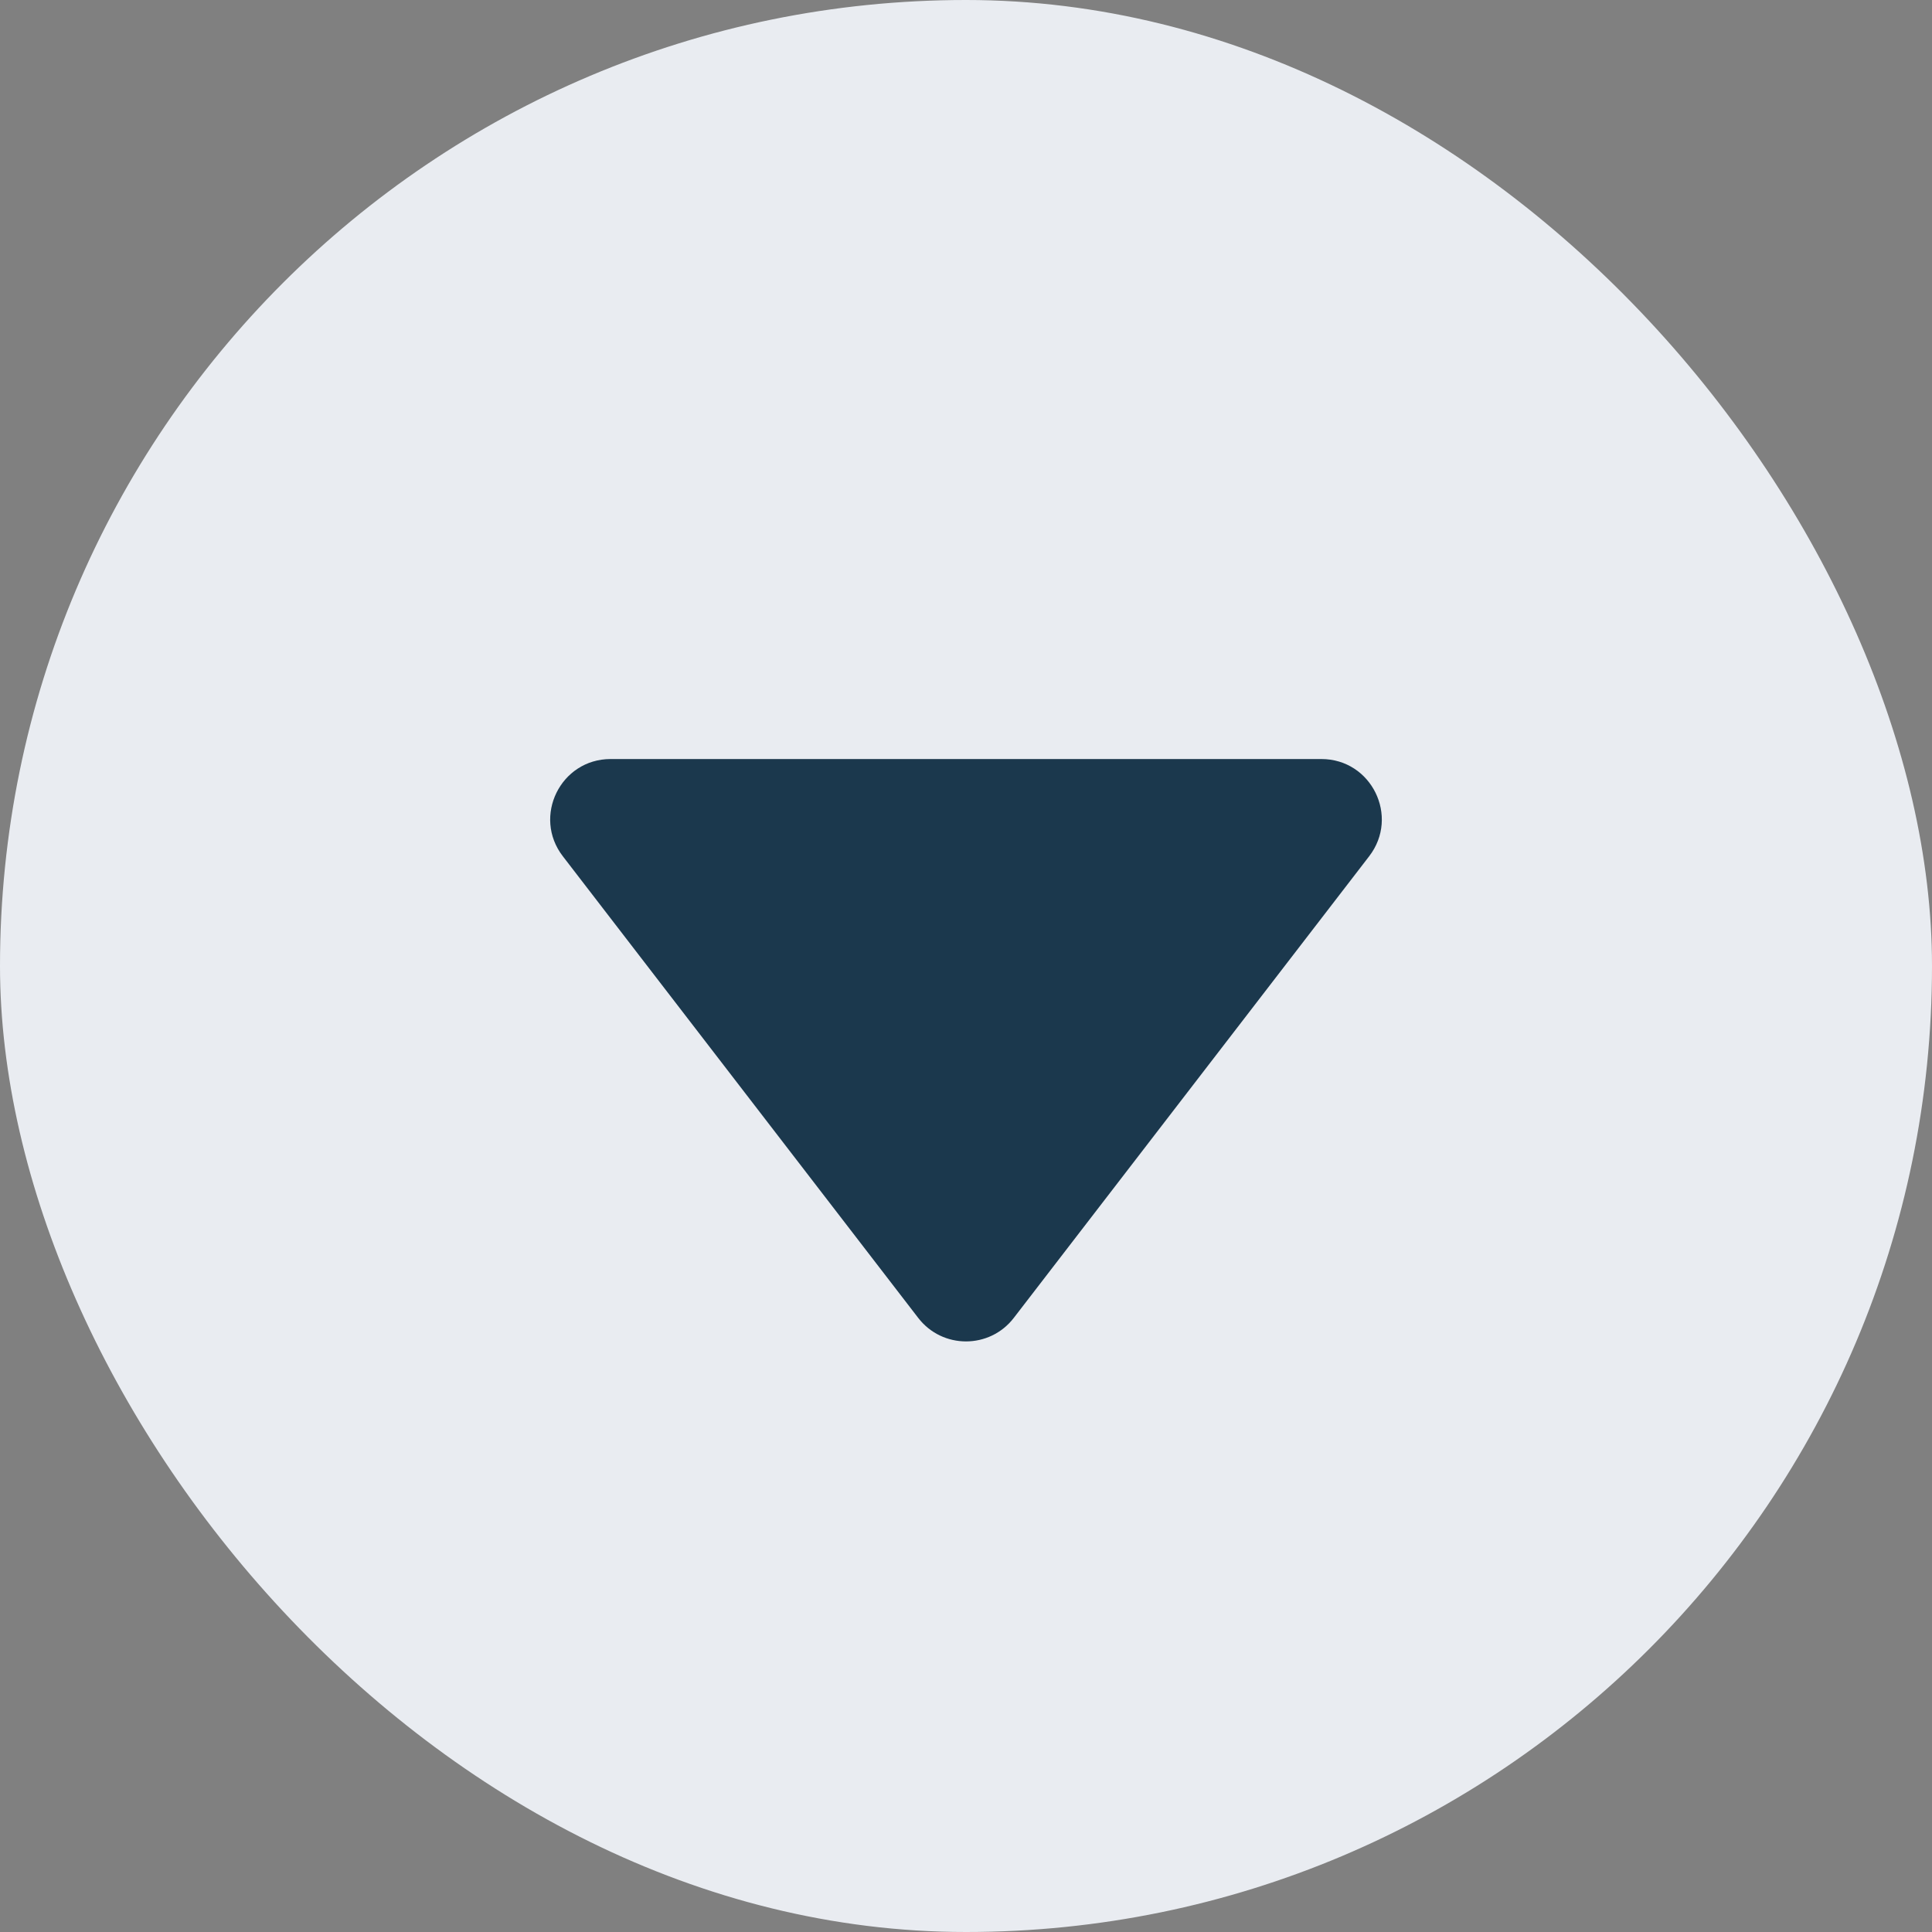
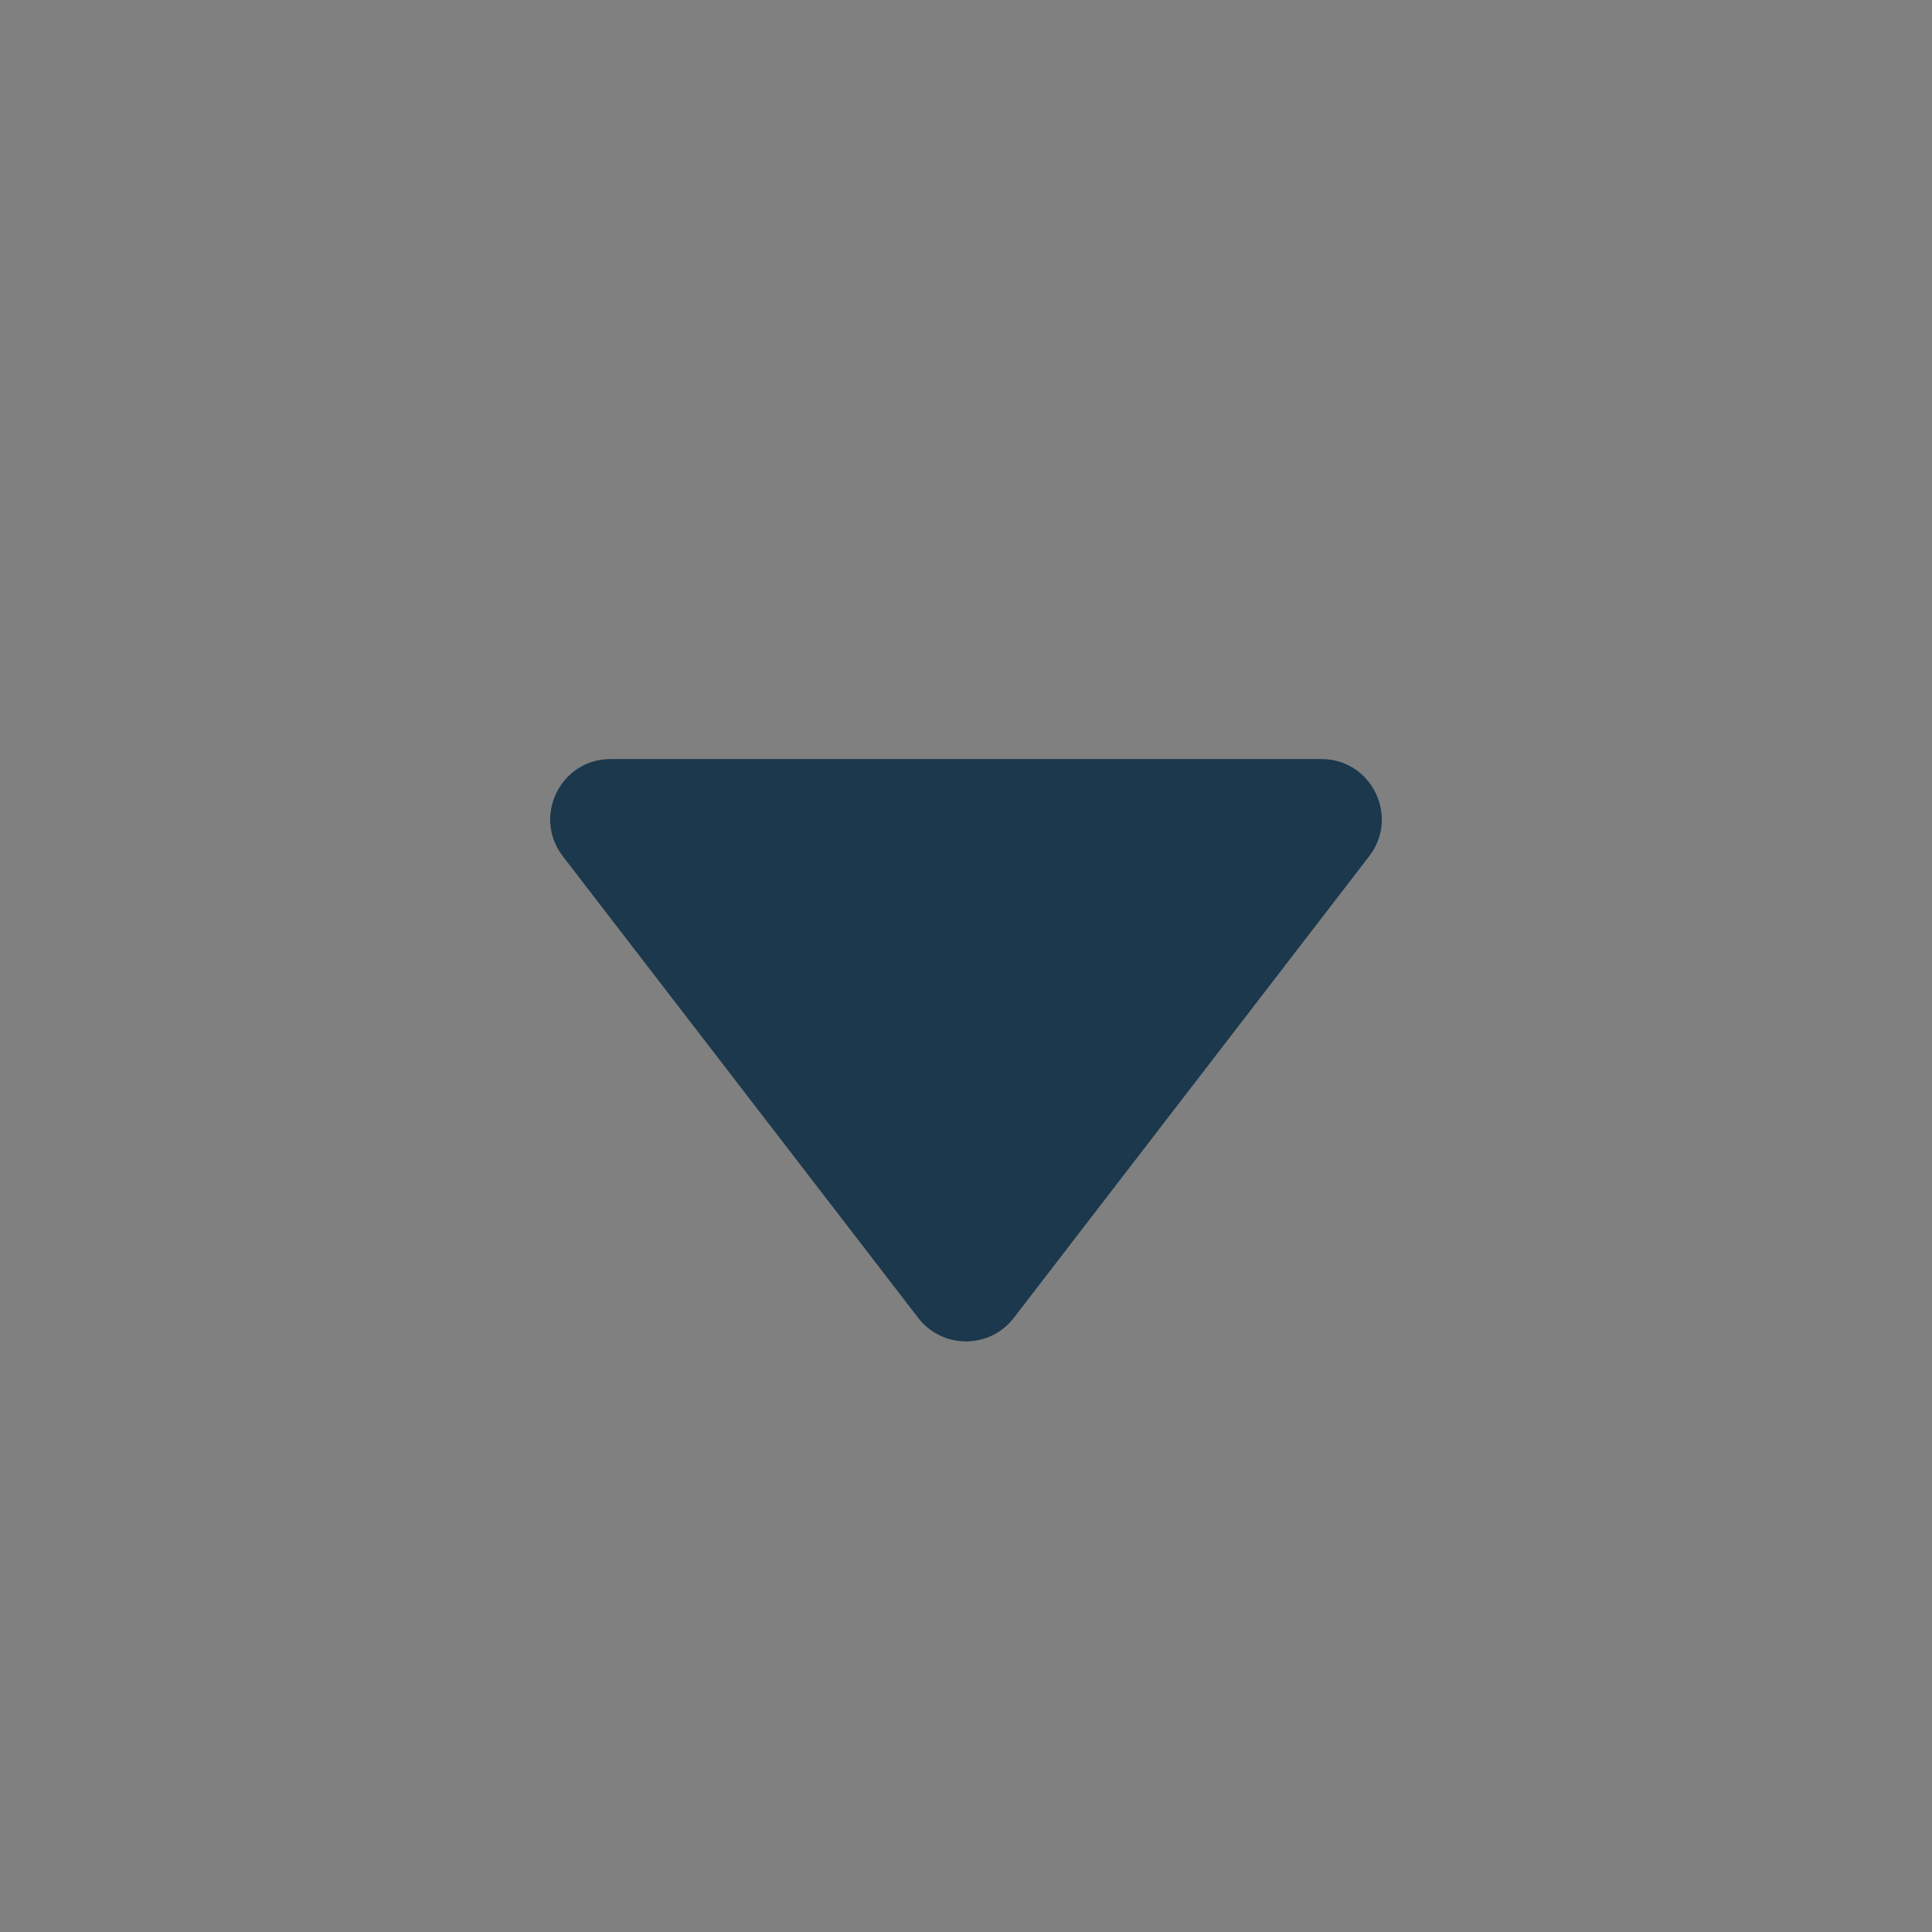
<svg xmlns="http://www.w3.org/2000/svg" width="16" height="16" viewBox="0 0 16 16" fill="none">
  <rect x="0" y="0" width="16" height="16" fill="#808080" stroke="none" />
-   <rect width="16" height="16" rx="8" fill="#E9ECF1" />
-   <path d="M8.396 10.914C8.196 11.174 7.804 11.174 7.604 10.914L4.661 7.091C4.408 6.762 4.642 6.286 5.057 6.286L10.943 6.286C11.358 6.286 11.592 6.762 11.339 7.091L8.396 10.914Z" fill="#1B384D" />
+   <path d="M8.396 10.914C8.196 11.174 7.804 11.174 7.604 10.914L4.661 7.091C4.408 6.762 4.642 6.286 5.057 6.286L10.943 6.286C11.358 6.286 11.592 6.762 11.339 7.091L8.396 10.914" fill="#1B384D" />
</svg>